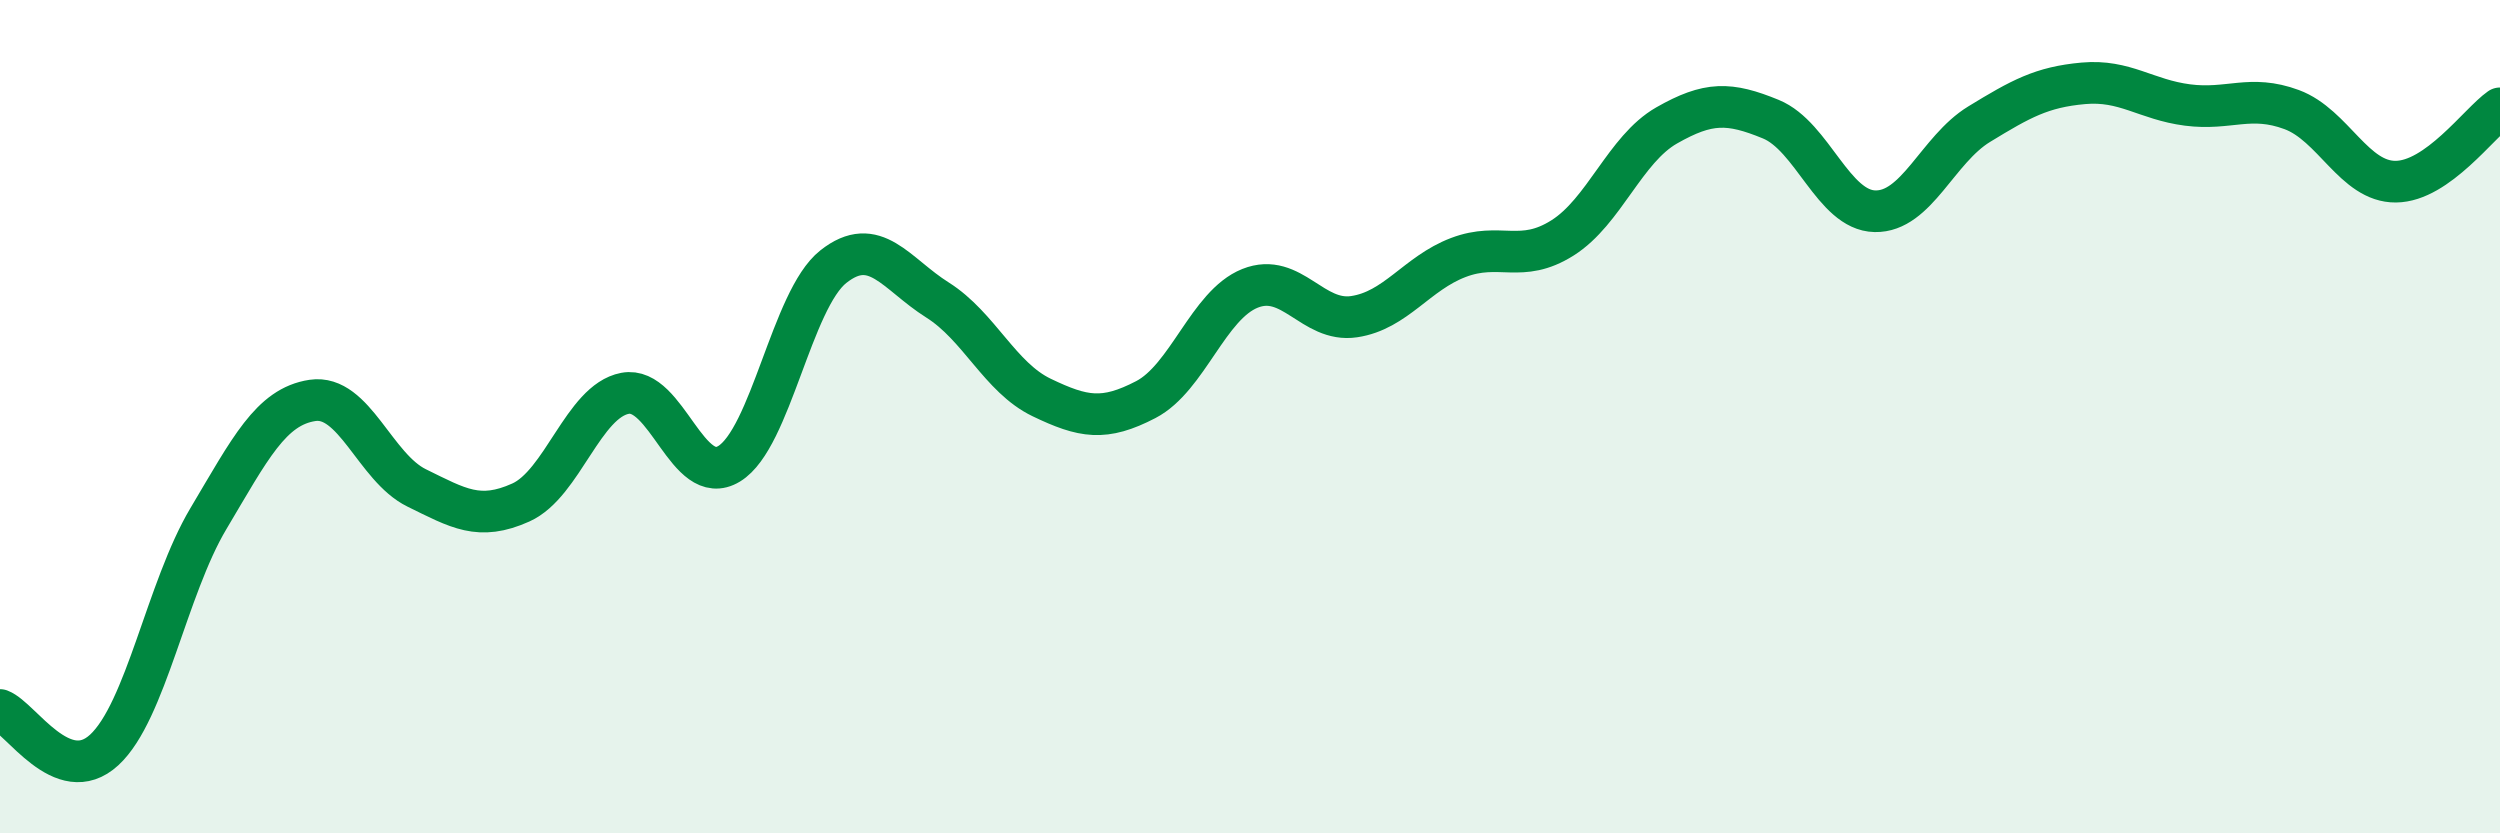
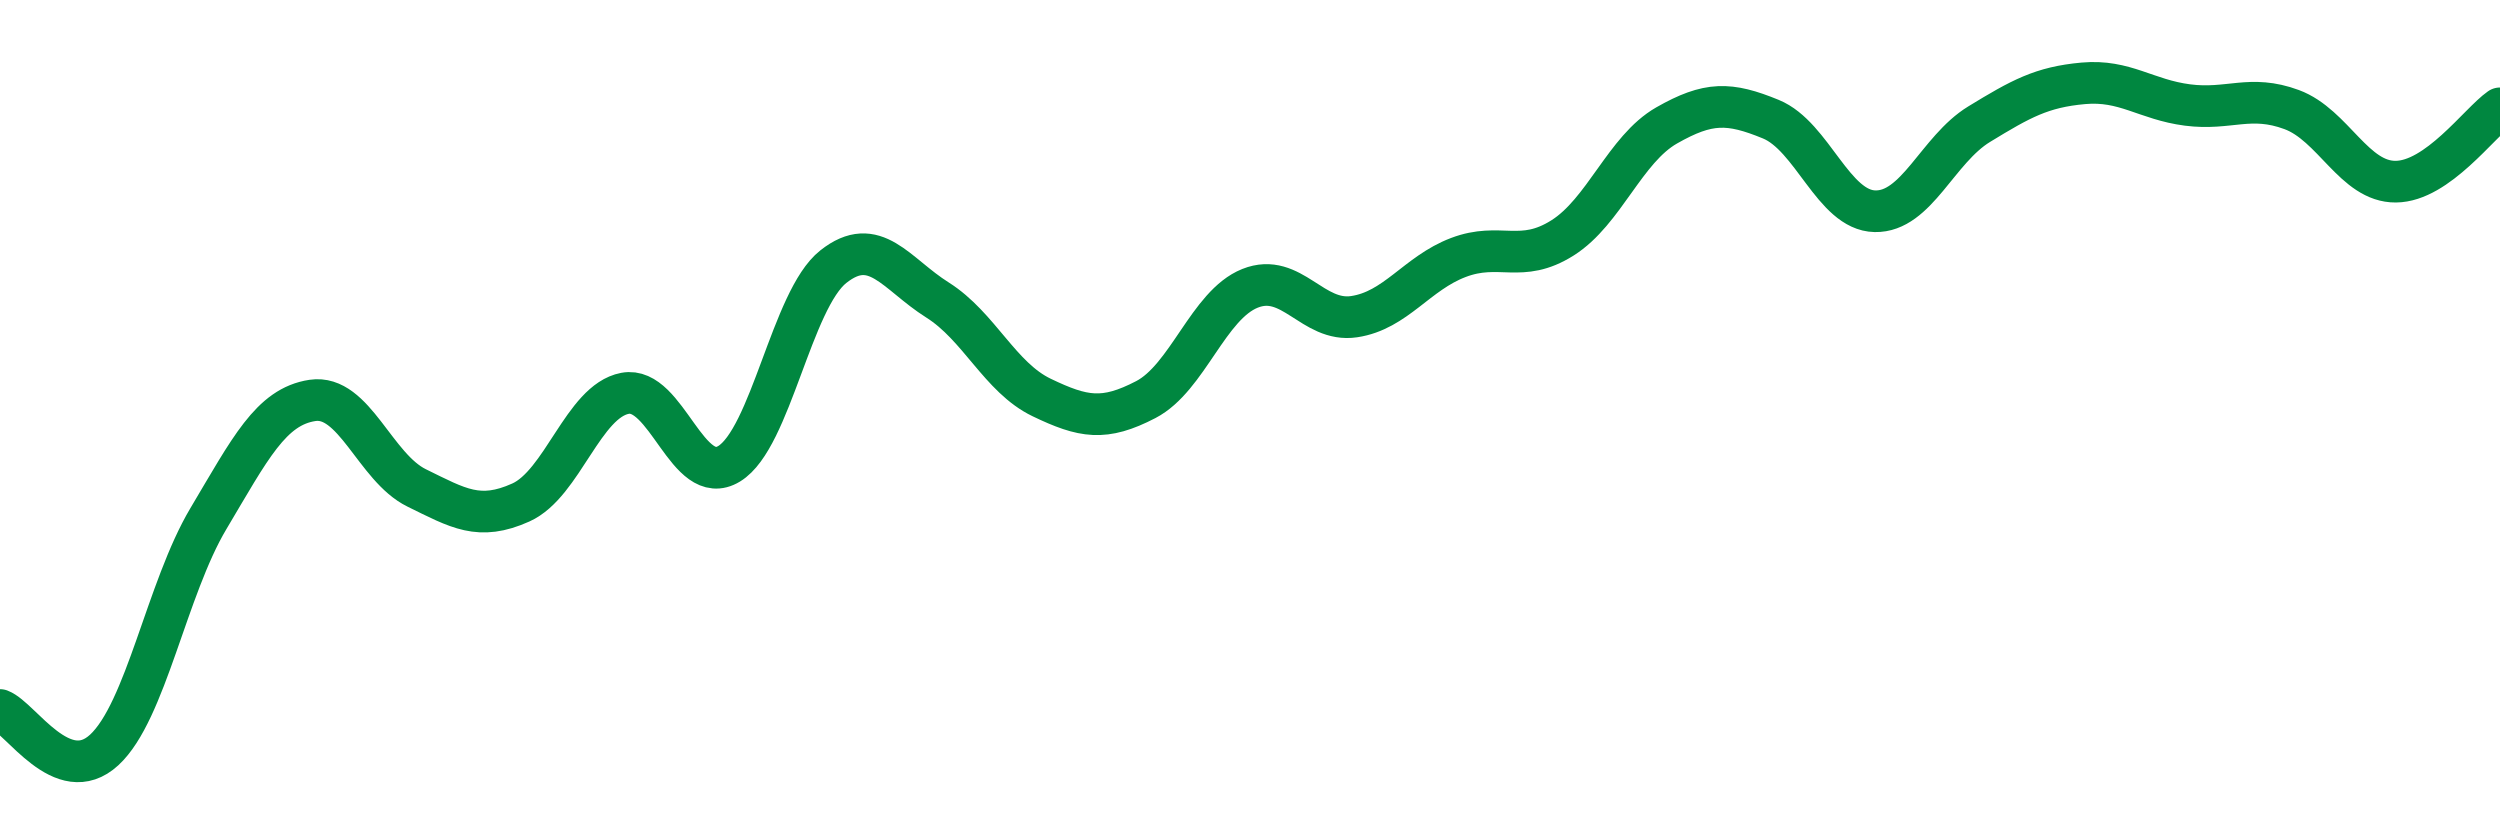
<svg xmlns="http://www.w3.org/2000/svg" width="60" height="20" viewBox="0 0 60 20">
-   <path d="M 0,17.04 C 0.5,17.23 1.5,18.92 2.5,18 C 3.5,17.08 4,14.13 5,12.45 C 6,10.77 6.5,9.76 7.5,9.61 C 8.5,9.46 9,11.22 10,11.71 C 11,12.2 11.5,12.51 12.5,12.06 C 13.5,11.61 14,9.63 15,9.44 C 16,9.25 16.5,11.74 17.5,11.13 C 18.5,10.52 19,7.19 20,6.4 C 21,5.61 21.5,6.57 22.5,7.2 C 23.5,7.83 24,9.06 25,9.54 C 26,10.02 26.5,10.11 27.5,9.59 C 28.5,9.07 29,7.32 30,6.92 C 31,6.52 31.5,7.75 32.5,7.6 C 33.5,7.45 34,6.56 35,6.18 C 36,5.8 36.5,6.34 37.5,5.71 C 38.5,5.08 39,3.58 40,3.01 C 41,2.44 41.5,2.45 42.5,2.86 C 43.5,3.27 44,5.05 45,5.07 C 46,5.09 46.5,3.59 47.5,2.98 C 48.5,2.37 49,2.09 50,2 C 51,1.91 51.5,2.39 52.5,2.52 C 53.5,2.65 54,2.26 55,2.63 C 56,3 56.5,4.37 57.5,4.36 C 58.5,4.35 59.5,2.95 60,2.6L60 20L0 20Z" fill="#008740" opacity="0.1" stroke-linecap="round" stroke-linejoin="round" />
  <path d="M 0,17.04 C 0.5,17.23 1.5,18.92 2.5,18 C 3.5,17.08 4,14.13 5,12.45 C 6,10.77 6.5,9.76 7.5,9.61 C 8.5,9.46 9,11.22 10,11.71 C 11,12.2 11.5,12.51 12.5,12.06 C 13.5,11.61 14,9.63 15,9.44 C 16,9.25 16.5,11.74 17.5,11.13 C 18.5,10.52 19,7.19 20,6.4 C 21,5.61 21.5,6.57 22.5,7.2 C 23.5,7.83 24,9.06 25,9.54 C 26,10.02 26.5,10.11 27.5,9.59 C 28.5,9.07 29,7.32 30,6.92 C 31,6.52 31.5,7.75 32.5,7.6 C 33.5,7.45 34,6.56 35,6.18 C 36,5.8 36.5,6.34 37.5,5.71 C 38.5,5.08 39,3.58 40,3.01 C 41,2.44 41.5,2.45 42.5,2.86 C 43.5,3.27 44,5.05 45,5.07 C 46,5.09 46.5,3.59 47.5,2.98 C 48.5,2.37 49,2.09 50,2 C 51,1.91 51.5,2.39 52.5,2.52 C 53.5,2.65 54,2.26 55,2.63 C 56,3 56.5,4.37 57.5,4.36 C 58.5,4.35 59.5,2.95 60,2.6" stroke="#008740" stroke-width="1" fill="none" stroke-linecap="round" stroke-linejoin="round" />
</svg>